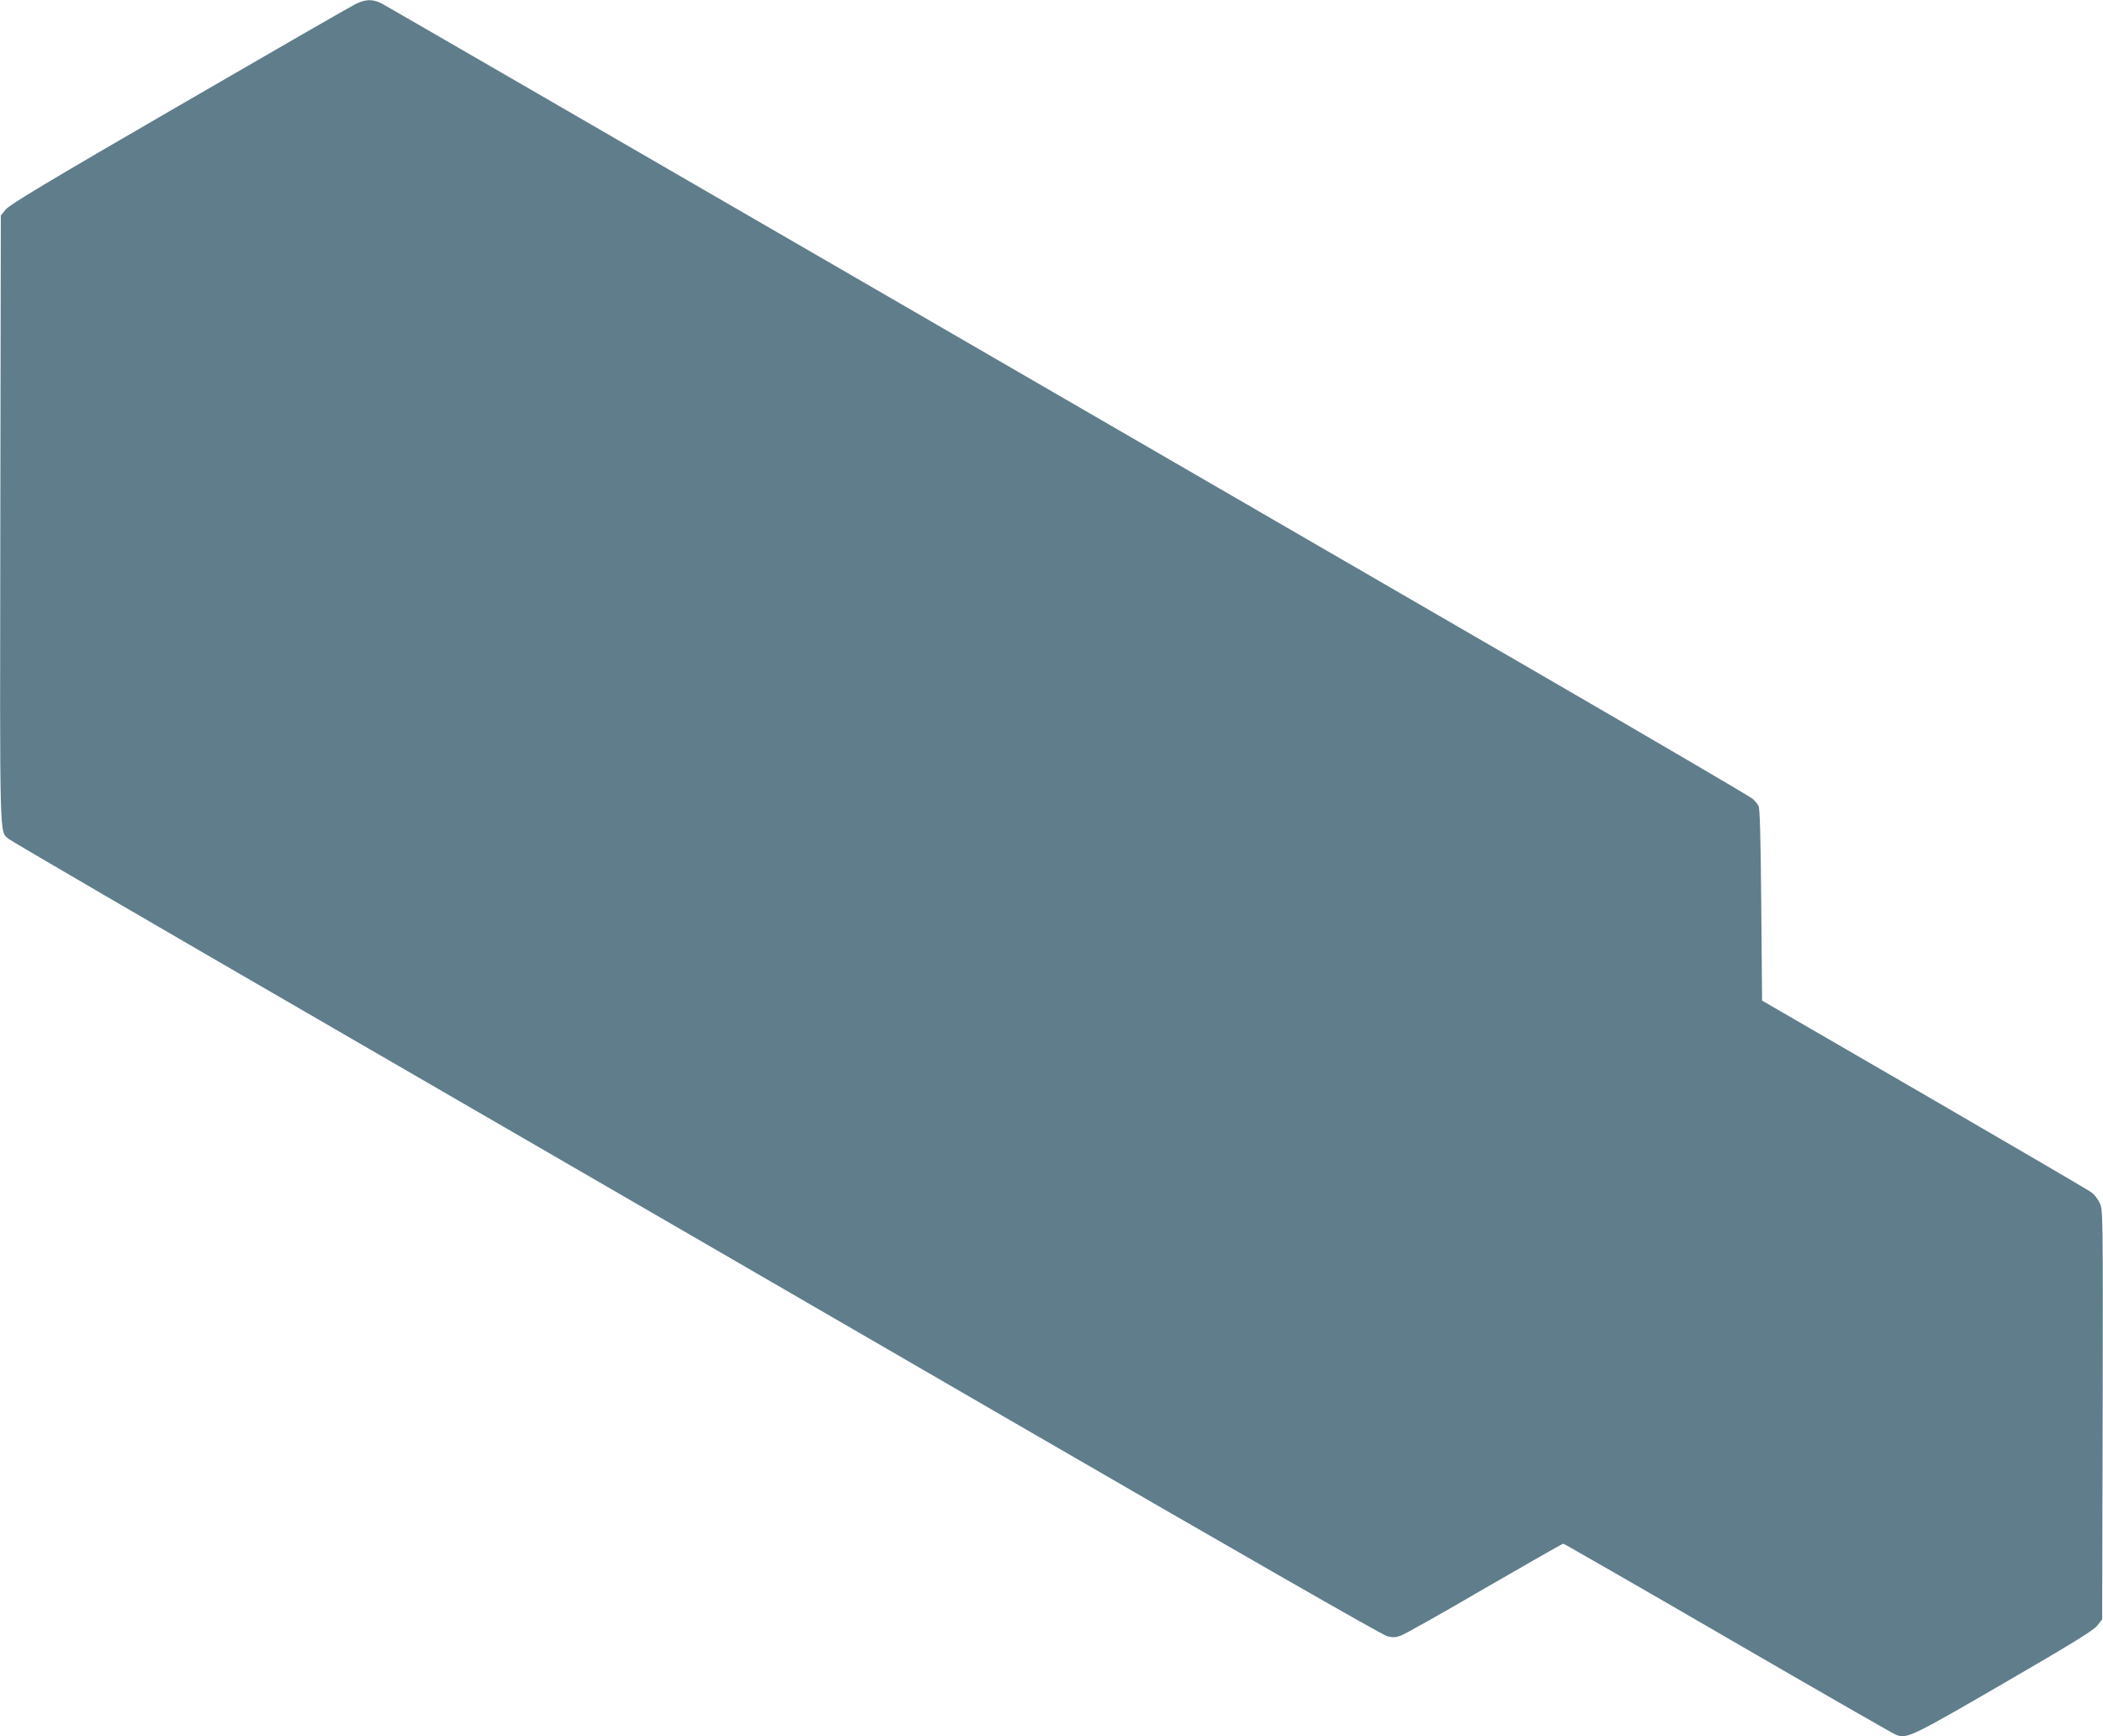
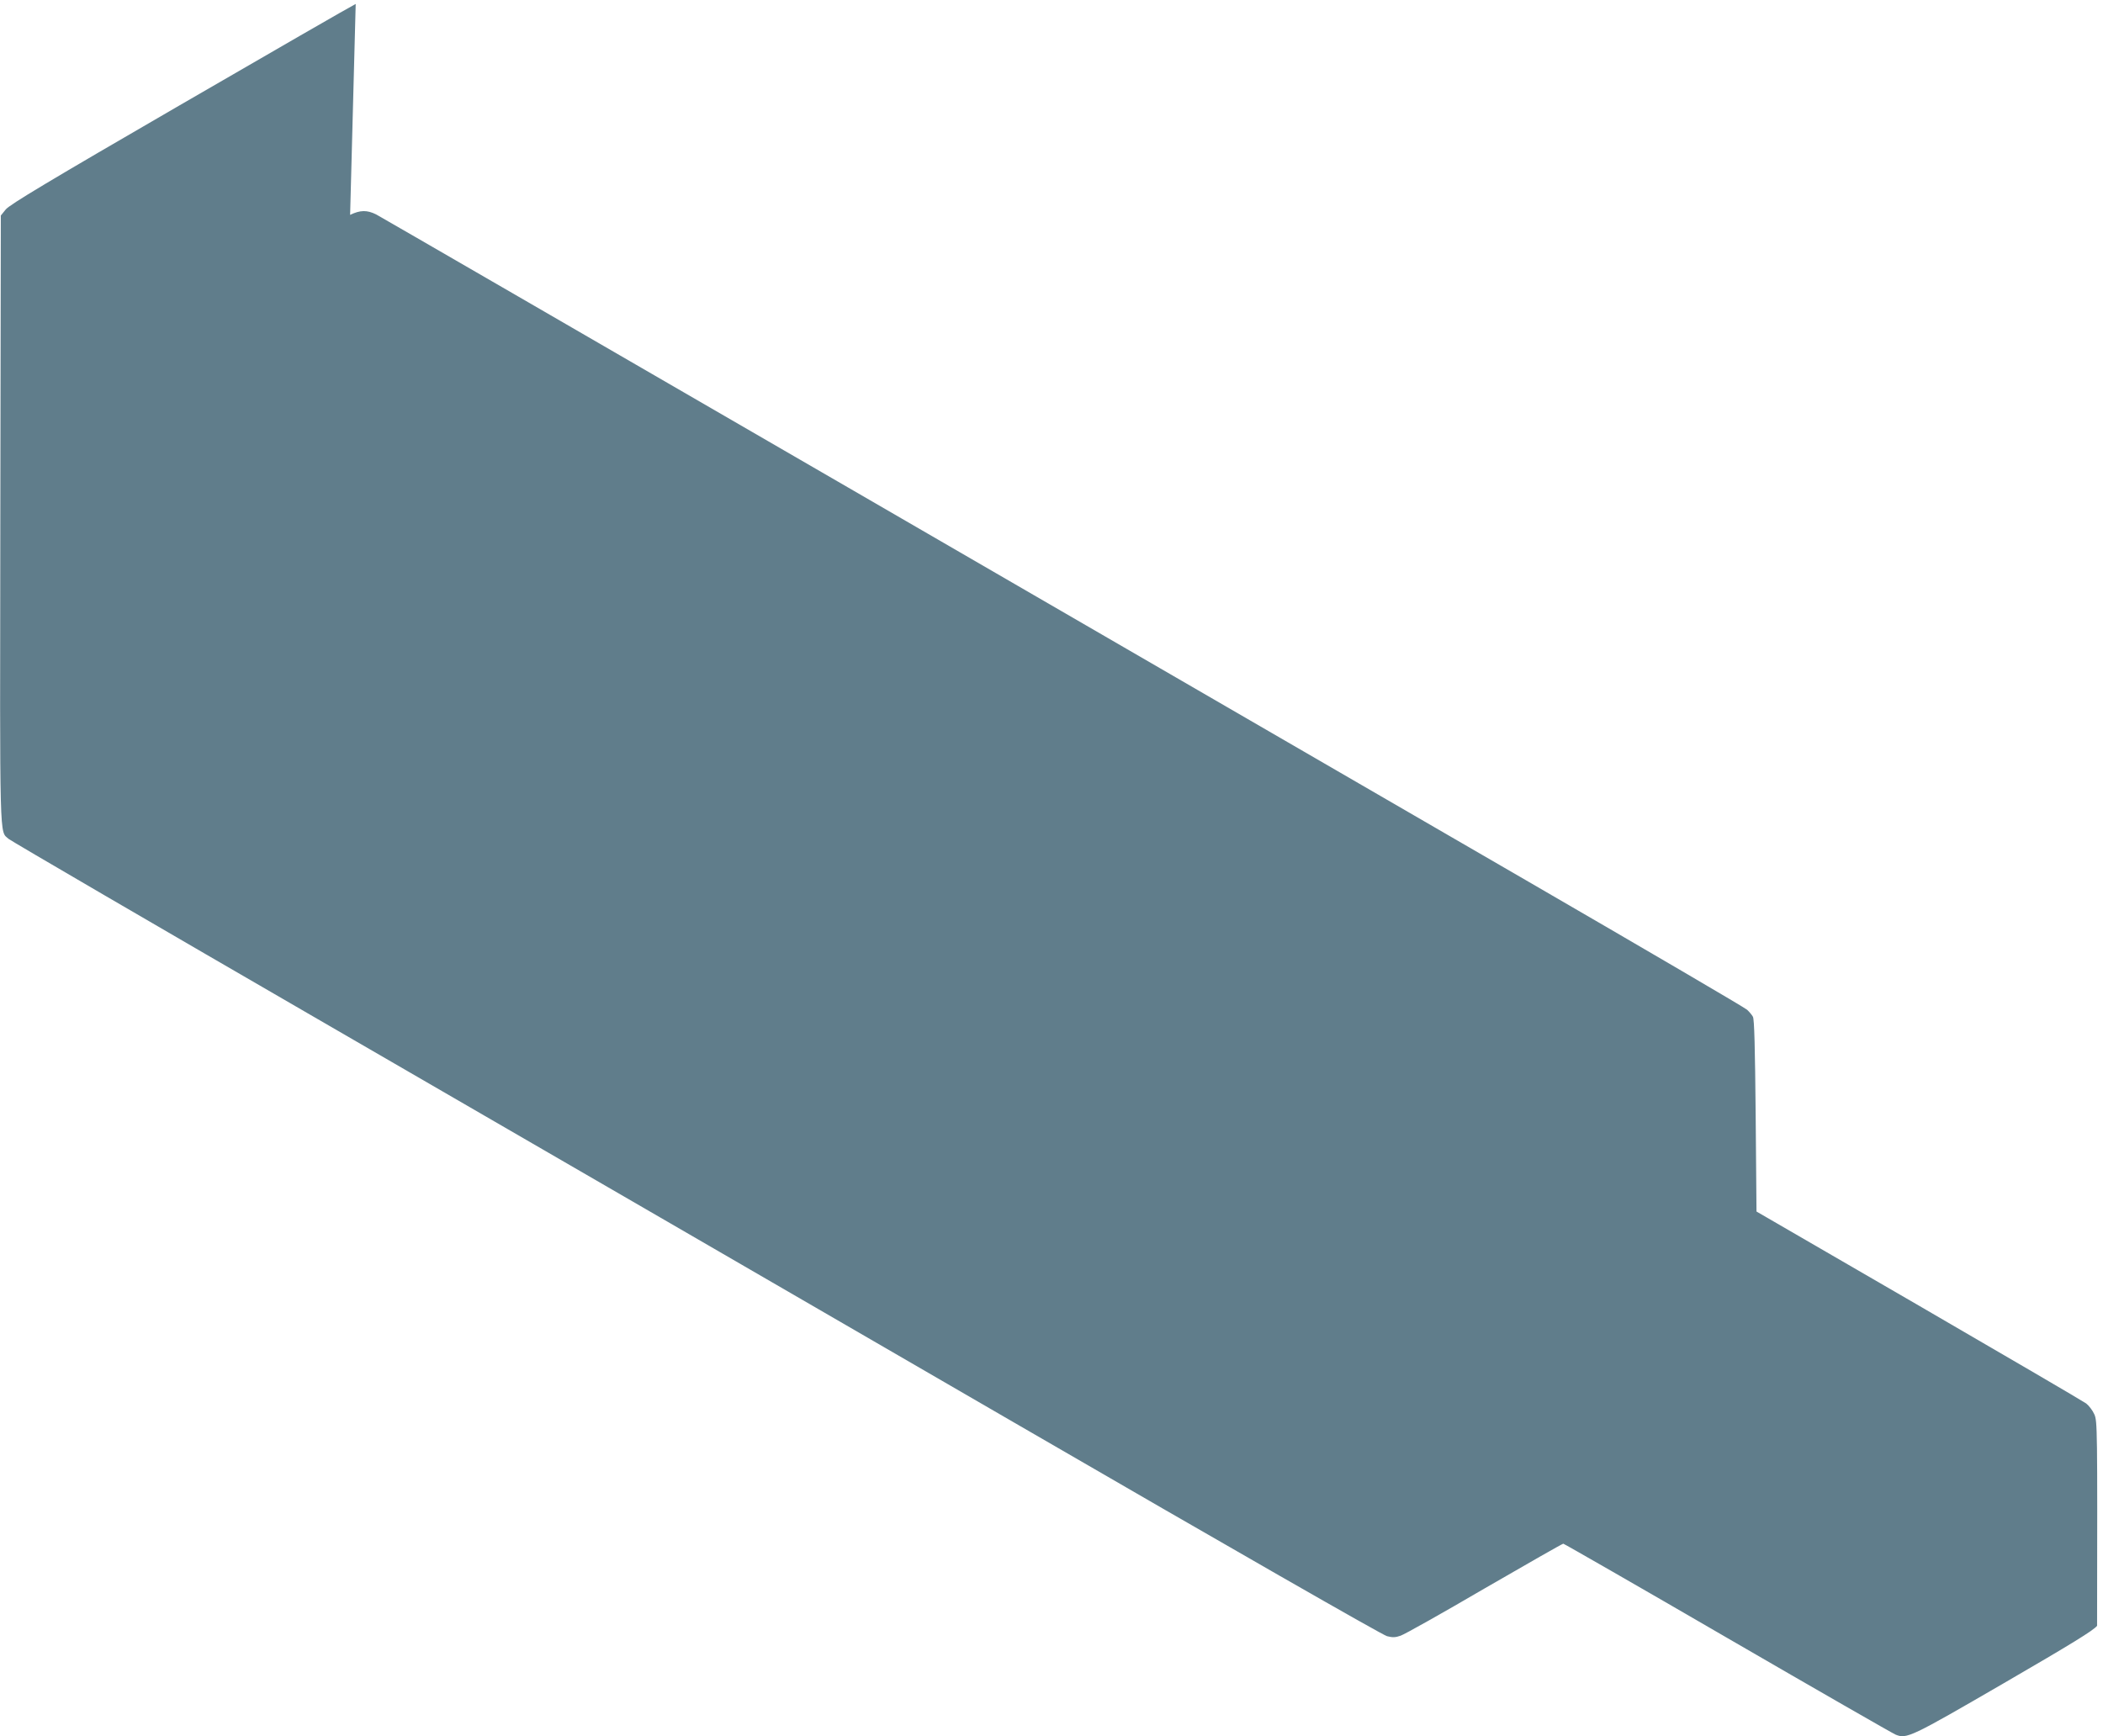
<svg xmlns="http://www.w3.org/2000/svg" version="1.0" width="1280pt" height="1057pt" viewBox="0 0 1280 1057" preserveAspectRatio="xMidYMid meet">
  <g transform="translate(0,1057) scale(0.1,-0.1)" fill="#607d8b" stroke="none">
-     <path d="M2165 10546 c-27 -13 -511 -292 -1075 -619 -792 -459 -1032 -603 -1055 -632 l-30 -37 -3 -1846 c-3 -2010 -6 -1898 51 -1949 12 -11 888 -522 1947 -1135 1059 -613 2931 -1698 4161 -2411 1328 -770 2255 -1301 2281 -1307 34 -9 52 -8 83 3 22 7 252 136 510 287 259 150 475 273 480 273 6 -1 456 -259 1000 -575 545 -316 1005 -580 1022 -587 68 -28 91 -17 658 312 417 242 545 321 569 350 l31 39 3 1245 c2 1207 2 1246 -17 1288 -10 23 -33 53 -50 66 -18 13 -476 281 -1019 596 l-987 572 -5 583 c-4 415 -8 589 -17 603 -6 11 -22 30 -35 42 -12 12 -612 363 -1333 781 -720 417 -2583 1497 -4140 2399 -1557 902 -2849 1650 -2872 1662 -55 27 -96 27 -158 -3z" />
+     <path d="M2165 10546 c-27 -13 -511 -292 -1075 -619 -792 -459 -1032 -603 -1055 -632 l-30 -37 -3 -1846 c-3 -2010 -6 -1898 51 -1949 12 -11 888 -522 1947 -1135 1059 -613 2931 -1698 4161 -2411 1328 -770 2255 -1301 2281 -1307 34 -9 52 -8 83 3 22 7 252 136 510 287 259 150 475 273 480 273 6 -1 456 -259 1000 -575 545 -316 1005 -580 1022 -587 68 -28 91 -17 658 312 417 242 545 321 569 350 c2 1207 2 1246 -17 1288 -10 23 -33 53 -50 66 -18 13 -476 281 -1019 596 l-987 572 -5 583 c-4 415 -8 589 -17 603 -6 11 -22 30 -35 42 -12 12 -612 363 -1333 781 -720 417 -2583 1497 -4140 2399 -1557 902 -2849 1650 -2872 1662 -55 27 -96 27 -158 -3z" />
  </g>
</svg>